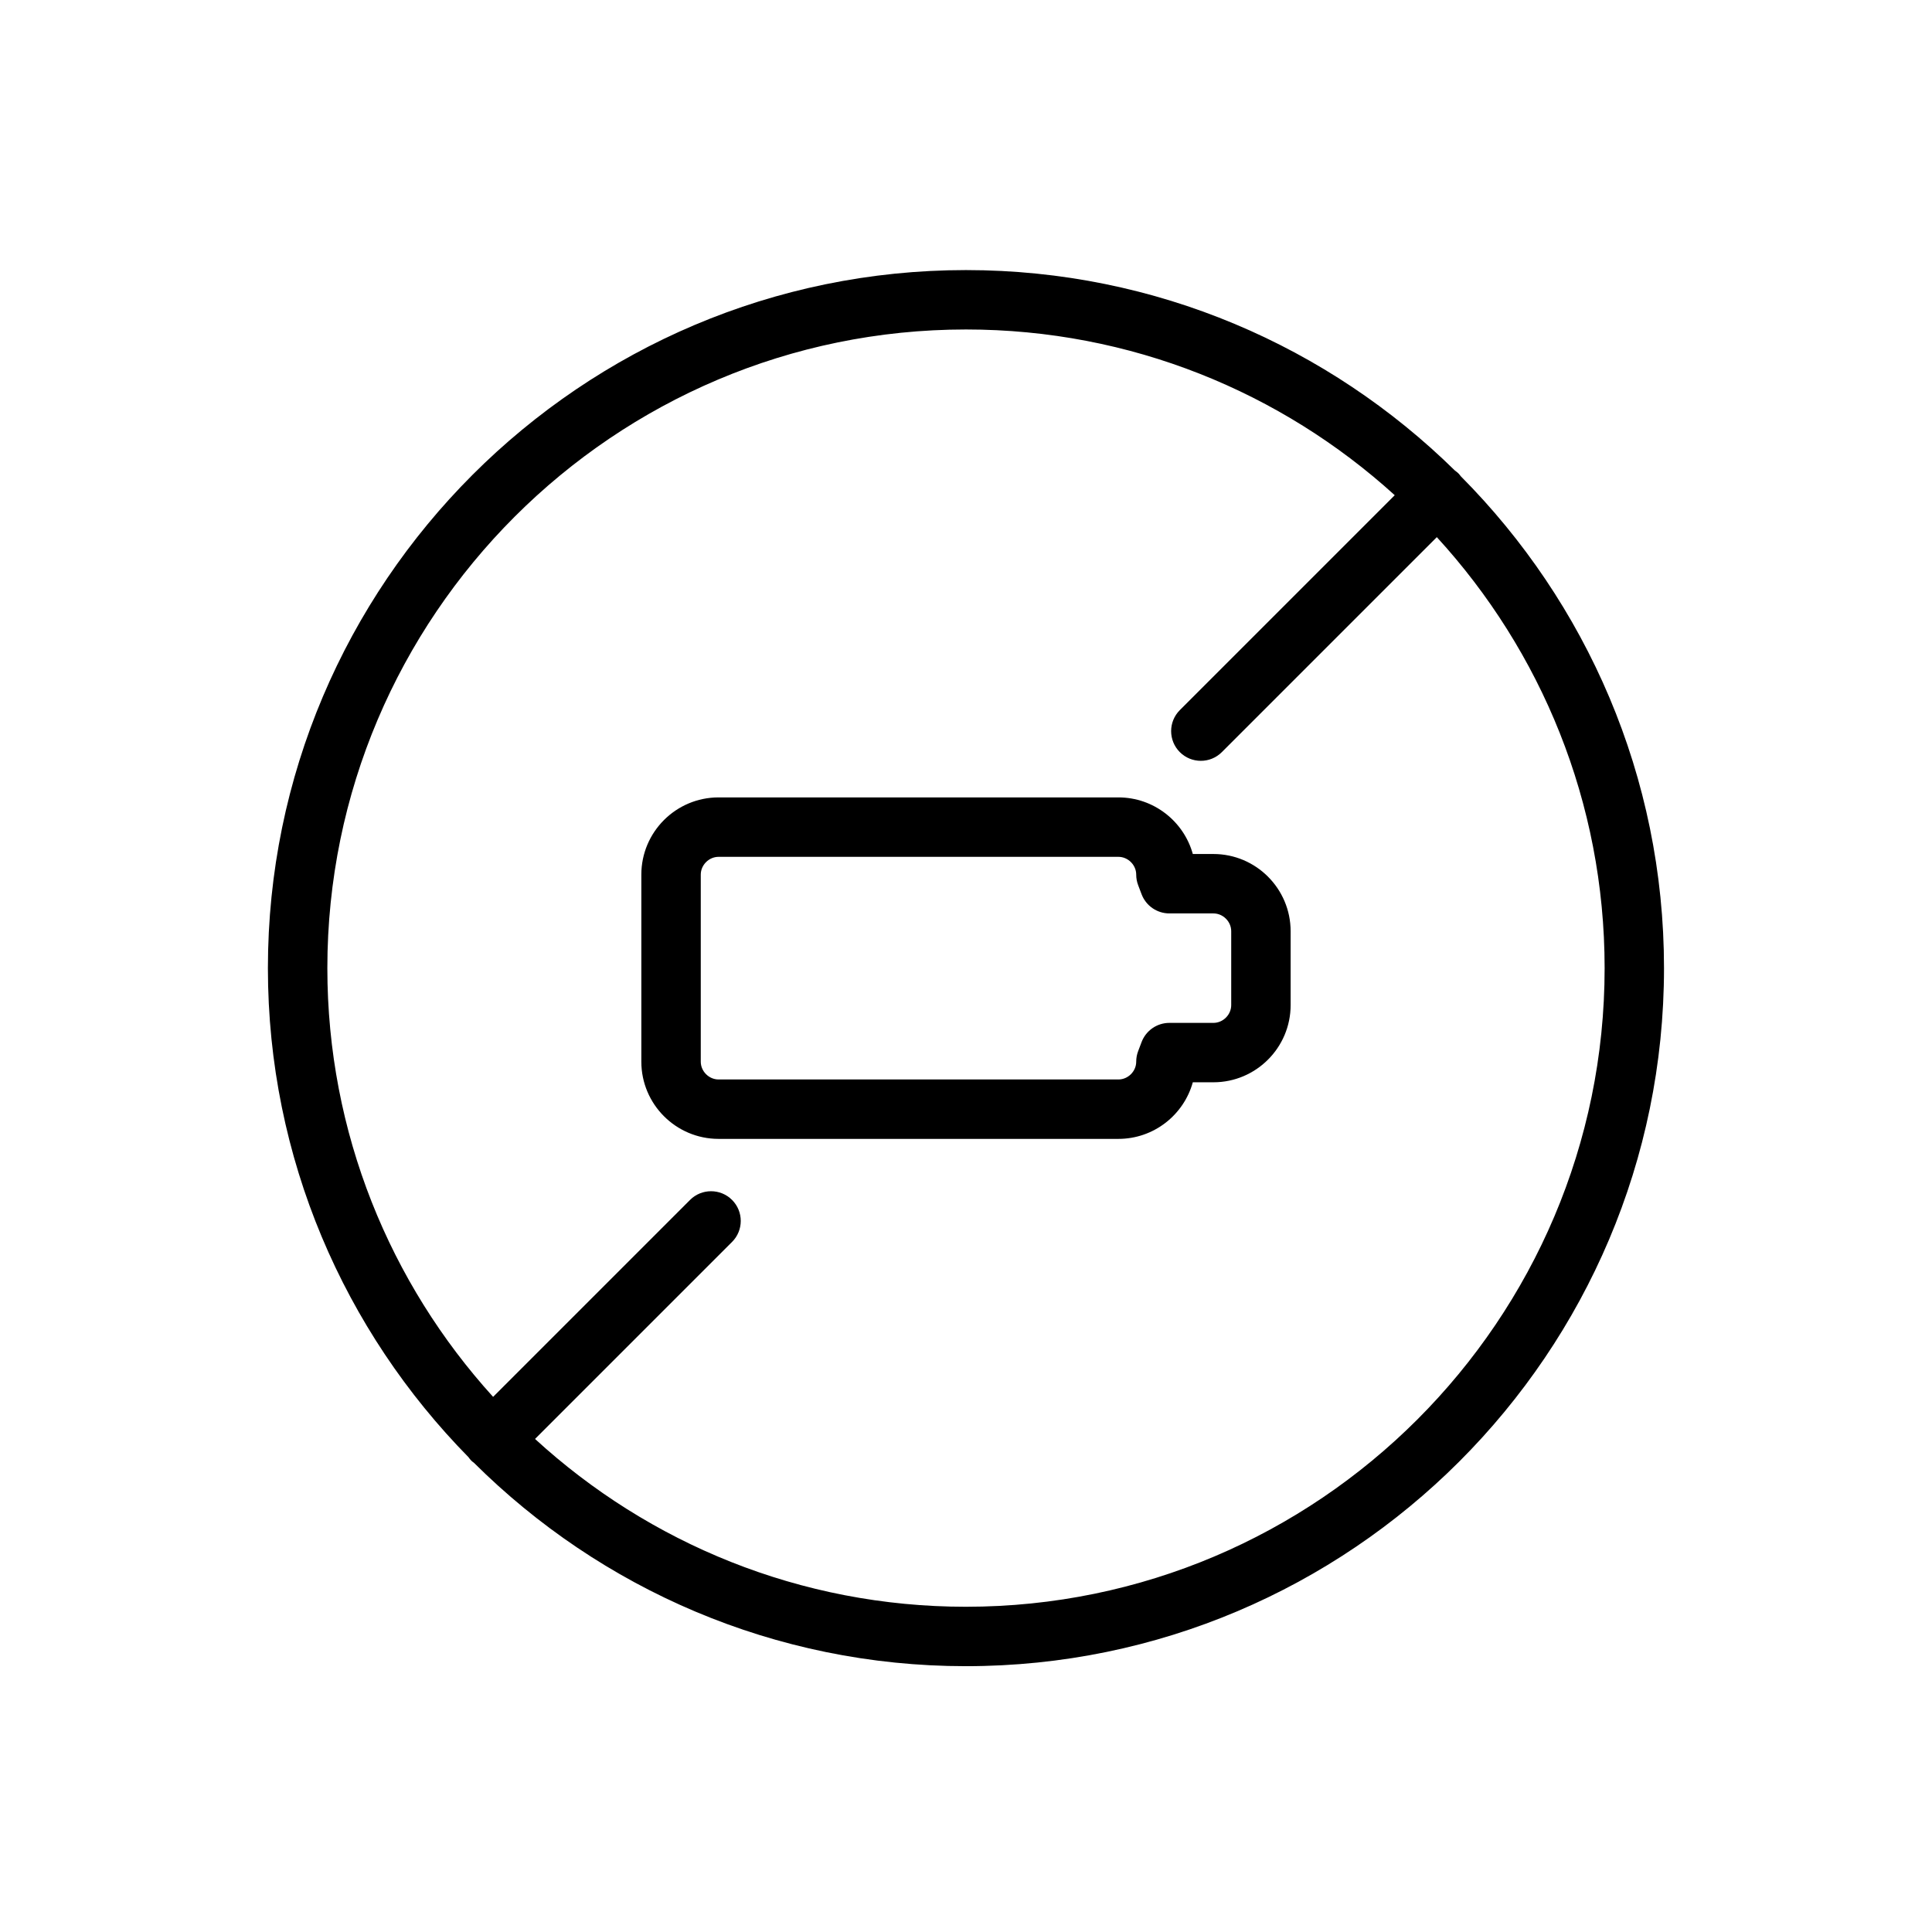
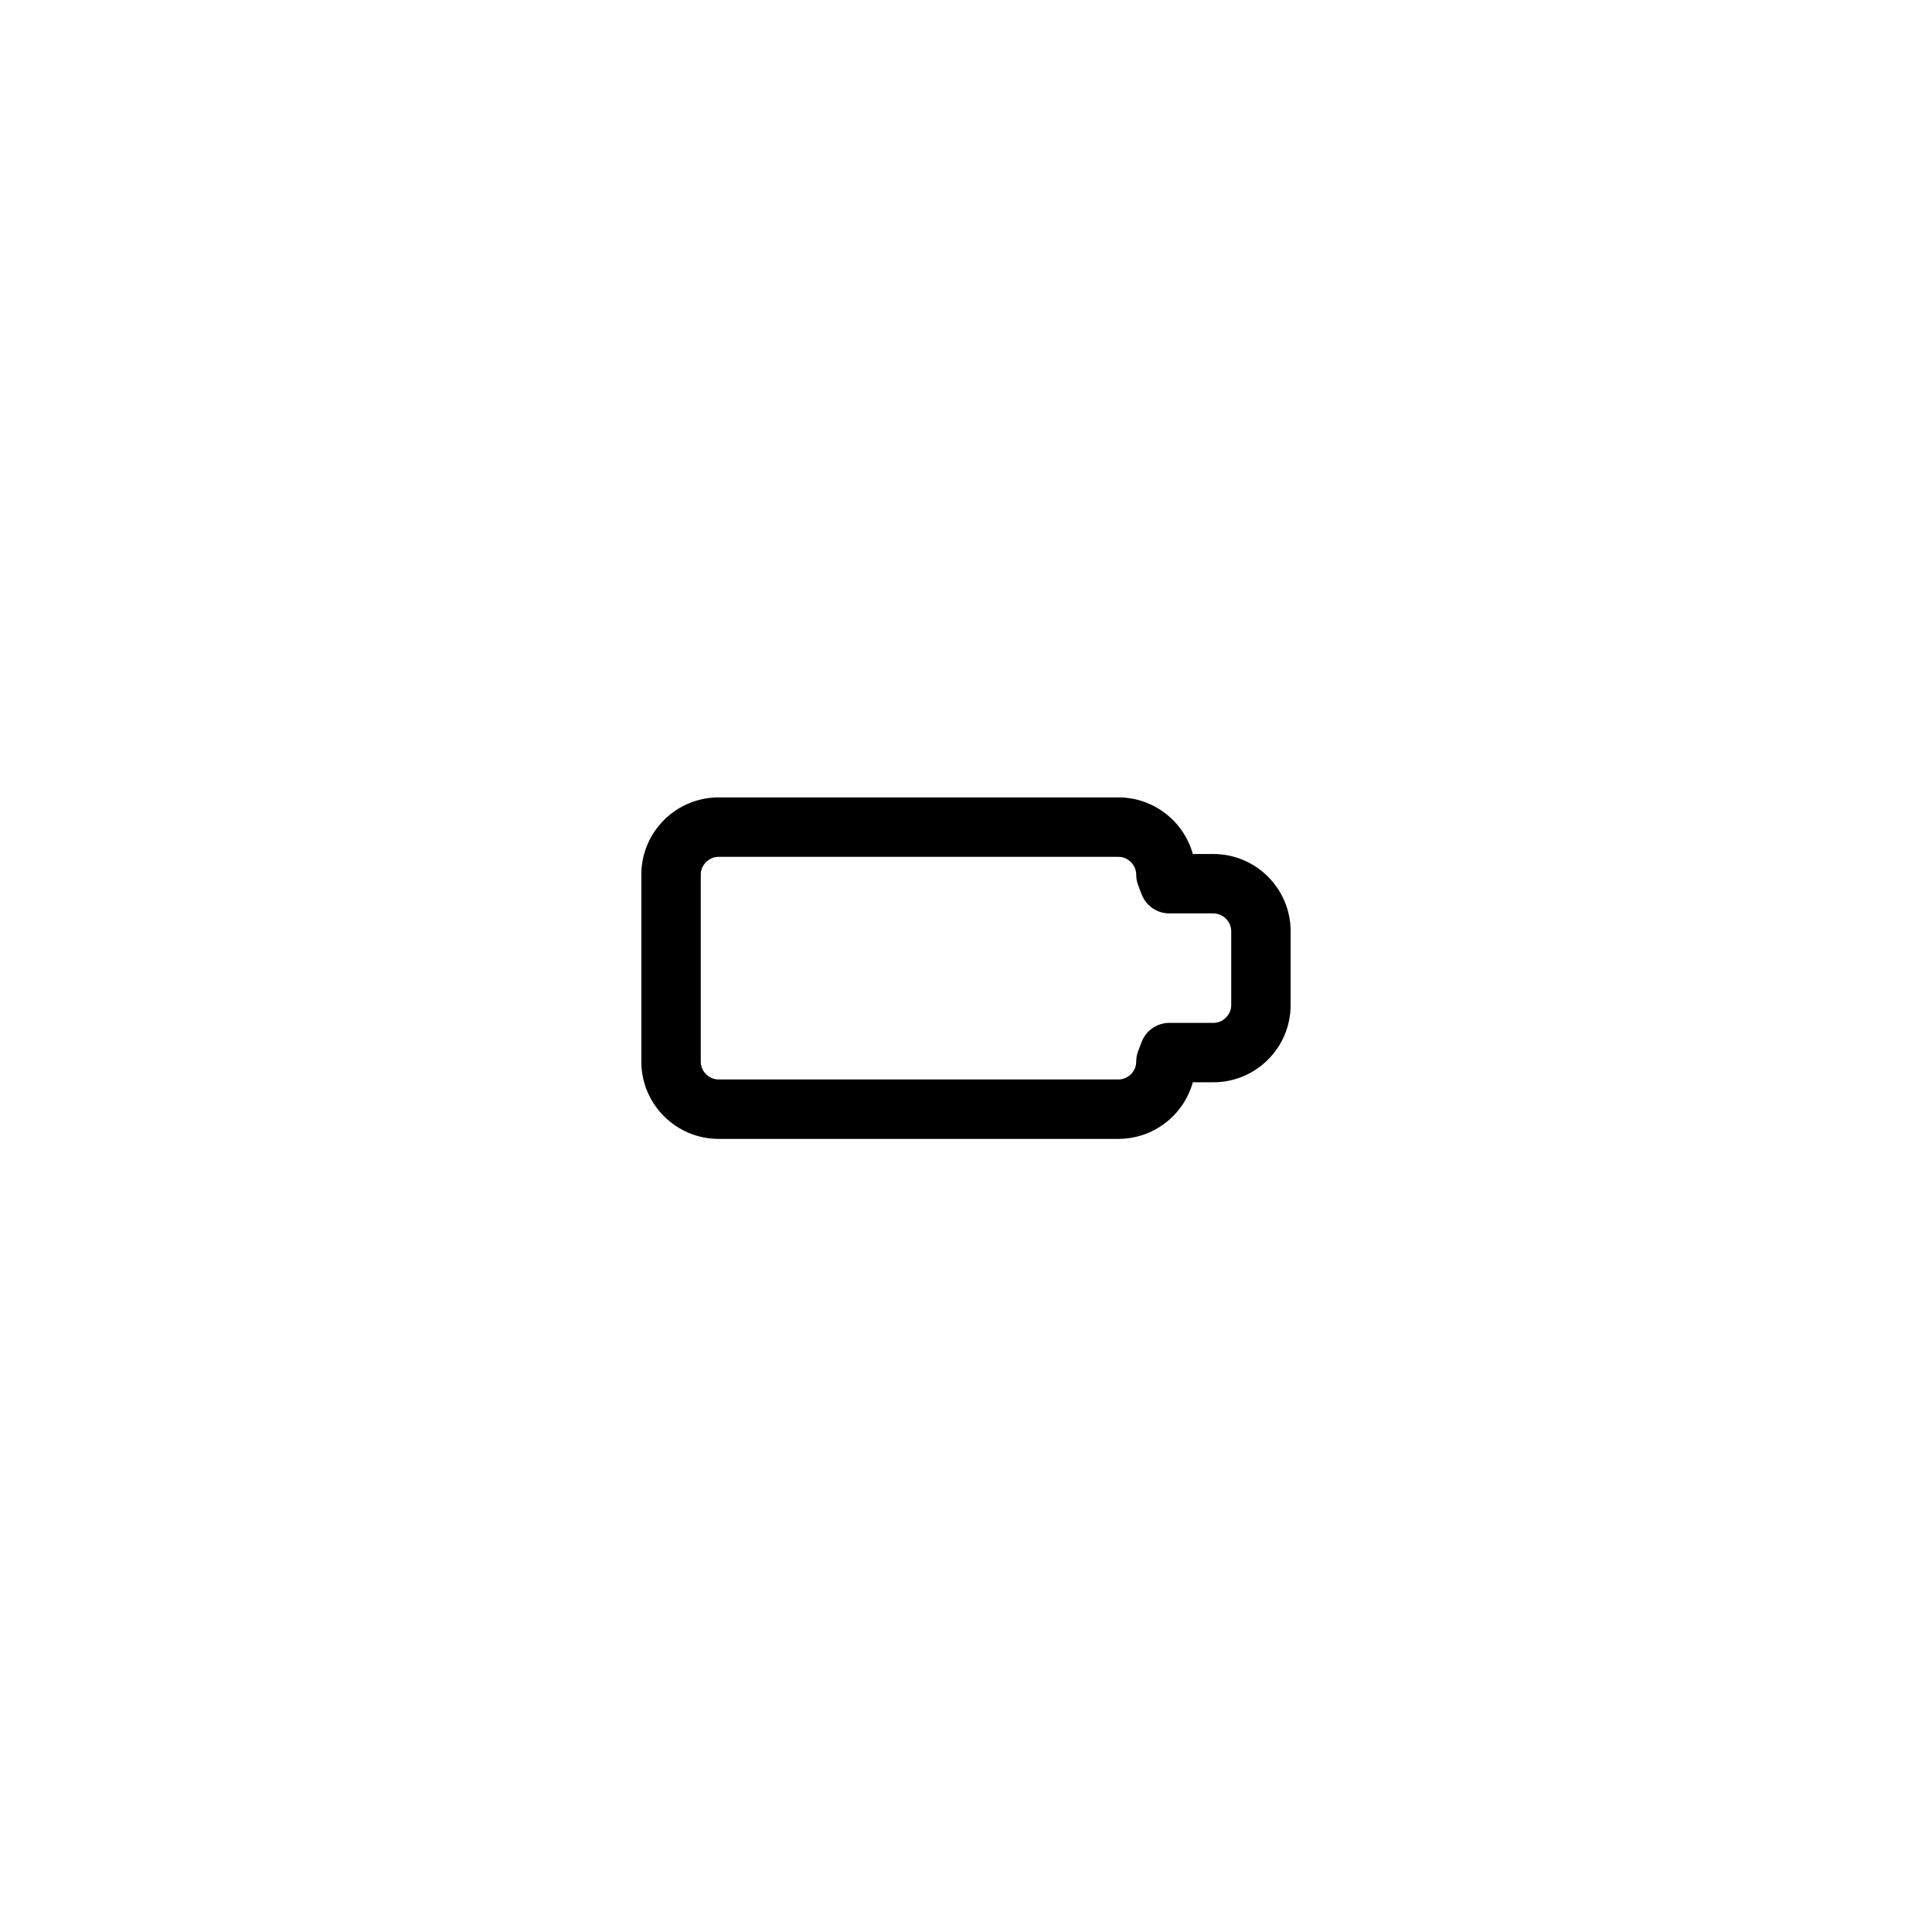
<svg xmlns="http://www.w3.org/2000/svg" fill="#000000" width="800px" height="800px" version="1.1" viewBox="144 144 512 512">
  <g>
    <path d="m465.57 370.32h-5.461c-2.394-8.637-10.328-15-19.723-15h-105.96c-11.285 0-20.465 9.18-20.465 20.461v49.574c0 11.281 9.18 20.461 20.465 20.461h105.96c9.395 0 17.328-6.359 19.723-15h5.461c11.281 0 20.461-9.18 20.461-20.461v-19.574c-0.008-11.281-9.188-20.461-20.465-20.461zm4.715 40.039c0 2.555-2.16 4.715-4.715 4.715h-11.676c-3.269 0-6.199 2.023-7.359 5.078l-0.914 2.41c-0.34 0.895-0.512 1.844-0.512 2.793 0 2.555-2.16 4.715-4.719 4.715h-105.96c-2.559 0-4.719-2.16-4.719-4.715v-49.57c0-2.555 2.16-4.715 4.719-4.715h105.96c2.559 0 4.719 2.16 4.719 4.715 0 0.953 0.172 1.902 0.512 2.793l0.914 2.41c1.16 3.055 4.09 5.078 7.359 5.078h11.676c2.555 0 4.715 2.16 4.715 4.719z" />
-     <path d="m531.12 270.21c-0.195-0.25-0.375-0.512-0.605-0.738-0.293-0.293-0.613-0.527-0.938-0.762-33.406-32.836-79.16-53.137-129.59-53.137-102 0-184.99 82.988-184.99 184.99 0 50.434 20.309 96.195 53.152 129.6 0.23 0.32 0.465 0.633 0.75 0.922 0.227 0.227 0.484 0.406 0.73 0.598 33.469 33.273 79.551 53.871 130.36 53.871 102 0 184.99-82.988 184.99-184.99 0.004-50.809-20.59-96.887-53.863-130.36zm-131.12 299.6c-43.98 0-84.086-16.875-114.21-44.473l52.211-52.211c3.074-3.074 3.074-8.059 0-11.133-3.07-3.074-8.062-3.074-11.133 0l-52.191 52.191c-27.281-30.059-43.926-69.934-43.926-113.62 0-93.324 75.926-169.25 169.25-169.25 43.691 0 83.566 16.645 113.62 43.922l-56.953 56.953c-3.074 3.074-3.074 8.059 0 11.133 1.539 1.539 3.551 2.305 5.566 2.305s4.027-0.766 5.566-2.305l56.973-56.973c27.598 30.125 44.469 70.234 44.469 114.21 0 93.316-75.926 169.25-169.25 169.25z" />
  </g>
</svg>